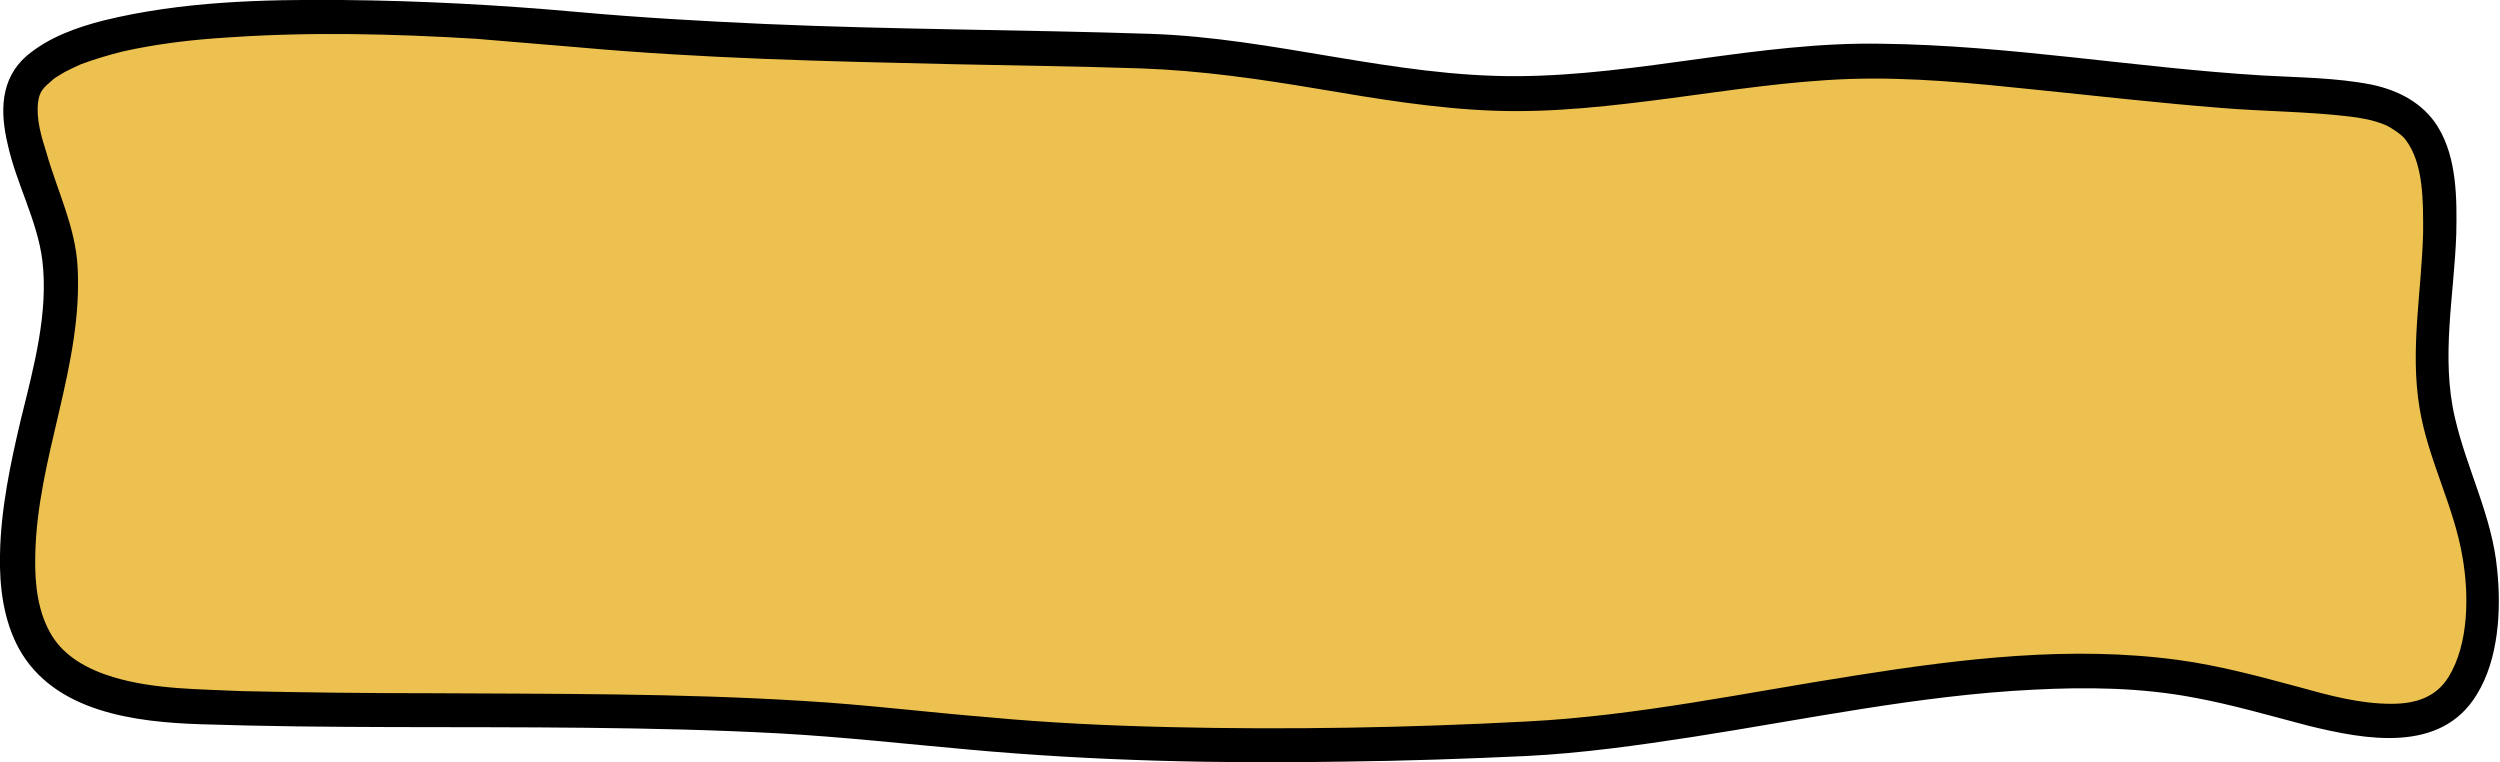
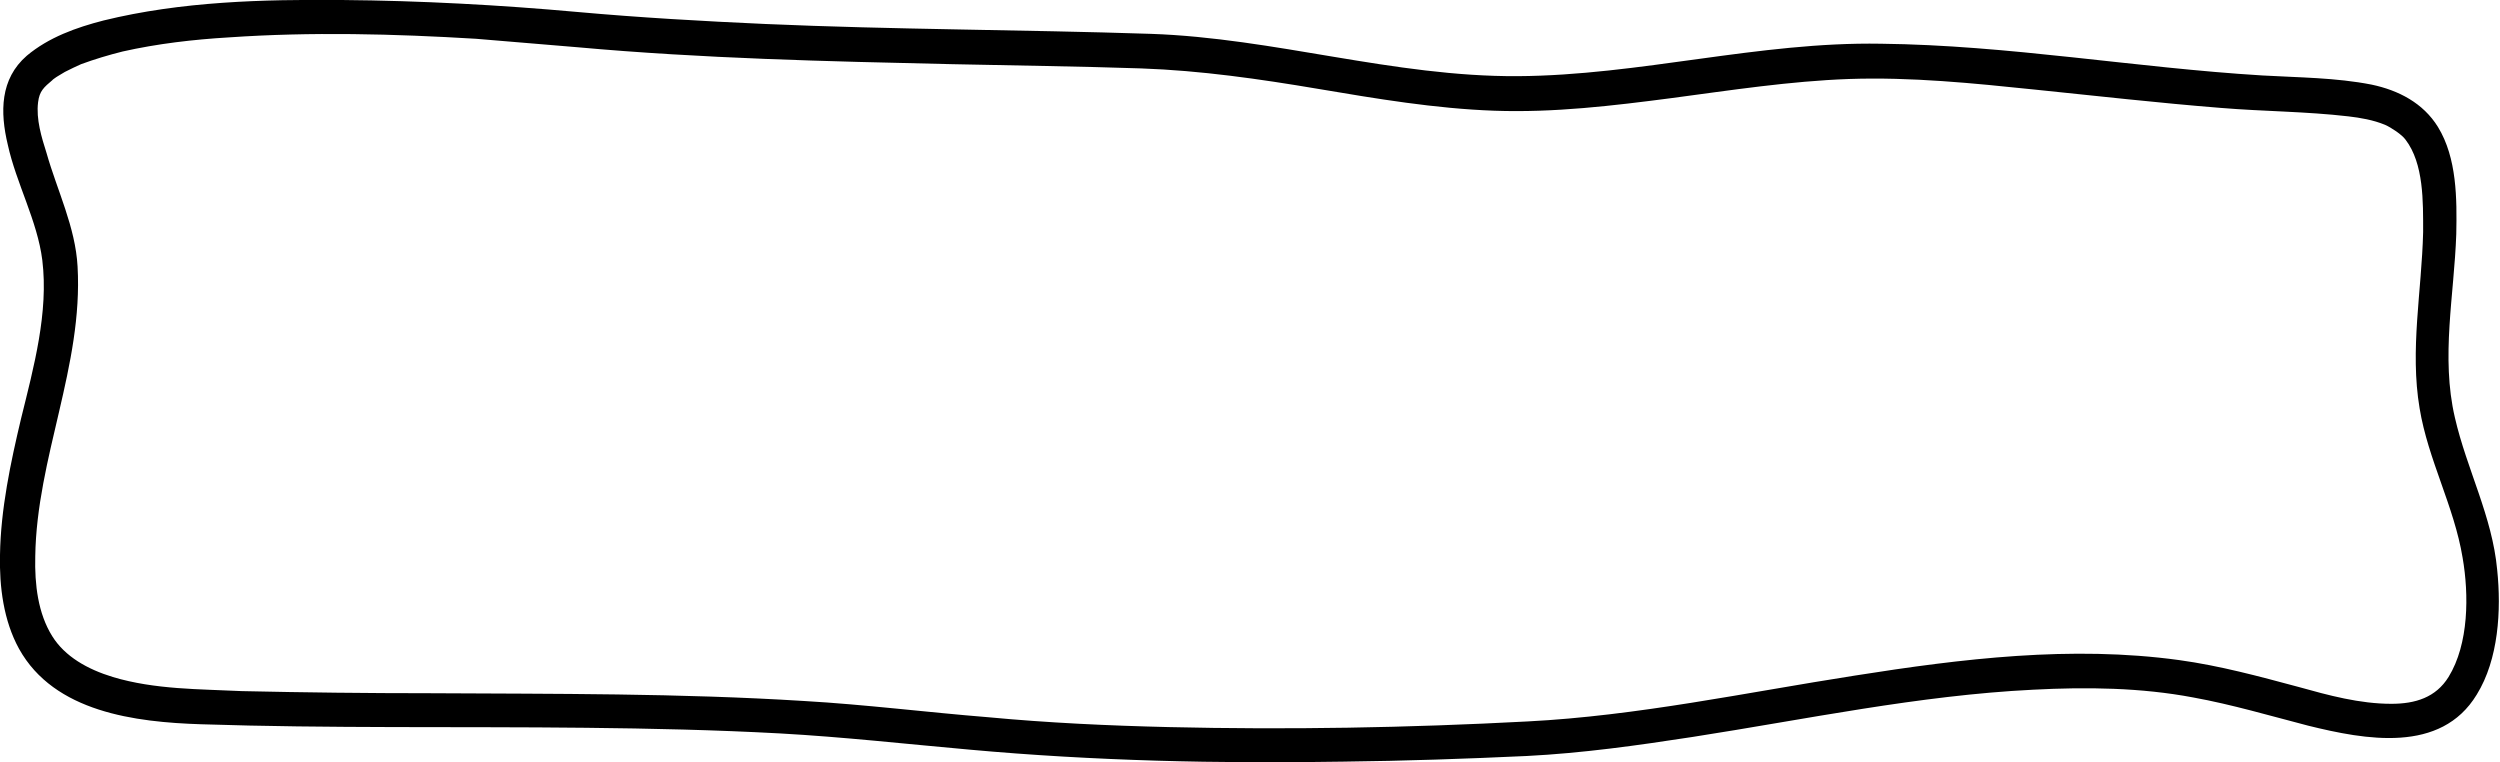
<svg xmlns="http://www.w3.org/2000/svg" version="1.1" id="Calque_1" x="0px" y="0px" viewBox="0 0 354.5 108.1" style="enable-background:new 0 0 354.5 108.1;" xml:space="preserve">
  <style type="text/css">
	.st0{fill:#EDC14F;}
</style>
  <g>
-     <path class="st0" d="M81.9,4.2c27,2.4,53.9,2.1,81.3,3c17.3,0.6,33.4,5.8,50.7,6c18.7,0.2,36.5-5.3,55.5-4.5   c17.4,0.8,34.9,3.5,52.2,4.5c17.2,1,24.8-0.2,24.4,19.5c-0.2,9.4-2.3,17.7-0.1,27c2,8.6,6,14.6,6.1,24   c0.1,27.3-18.8,17.3-37.6,13.2c-30.4-6.6-67,6.4-98.9,7.8c-27.5,1.2-56.9,1.5-84-1.5c-34.8-3.9-68.7-1.8-103.6-3   c-23-0.8-28.2-10.2-24-33c2-10.5,5.4-18.6,4.6-30C8,30.4,0.2,17.1,3.9,11.6C11.9-0.3,59.1,2.2,81.9,4.2z" />
    <g>
      <path d="M81.9,6.7c17.7,1.6,35.4,2,53.1,2.4c8.9,0.2,17.9,0.3,26.8,0.6c8.5,0.3,16.8,1.5,25.1,2.9c8.3,1.4,16.6,2.8,25,3.1    c8.4,0.3,16.8-0.7,25.2-1.8c8.3-1.1,16.7-2.4,25.1-2.7c8.8-0.3,17.6,0.6,26.3,1.5c8.8,0.9,17.6,1.9,26.4,2.6    c6,0.5,12.1,0.5,18.1,1.2c1.7,0.2,3.5,0.5,5.2,1.2c0.9,0.4,2.4,1.4,2.9,2.1c2.6,3.4,2.5,8.8,2.5,13.1c-0.2,8.4-1.9,16.7-0.5,25    c1.2,7.3,4.9,13.9,6.1,21.2c0.9,5.2,0.9,12.2-2,16.9c-1.8,2.9-4.7,3.8-8.1,3.8c-4.5,0-8.9-1.2-13.2-2.4c-5.6-1.5-11.1-3-16.9-3.8    c-15.3-2.1-30.8-0.2-46,2.2c-15.4,2.4-30.8,5.7-46.4,6.5c-16.9,0.9-34,1.2-50.9,0.8c-8.5-0.2-17.1-0.6-25.6-1.4    c-8.7-0.7-17.4-1.8-26.1-2.3c-17.6-1.1-35.3-1-53-1.1c-8.9,0-17.8-0.1-26.7-0.3C28.3,97.7,22,97.8,16,96c-3.6-1.1-6.8-2.9-8.6-5.8    C5.4,87,4.9,82.9,5,78.9c0.2-14,6.8-27,6-41.1C10.7,32.2,8.1,27,6.6,21.7c-0.7-2.2-1.5-4.8-1.2-7.2c0.2-1.6,0.8-2.1,2.1-3.2    c-0.3,0.2,0.5-0.4,0.7-0.5c0.3-0.2,0.7-0.4,1-0.6c0.8-0.4,1.6-0.8,2.3-1.1c1.9-0.7,3.9-1.3,5.9-1.8c4.9-1.1,10-1.7,15.1-2    c11.6-0.8,23.4-0.5,35,0.2C72.3,5.9,77.1,6.3,81.9,6.7c3.2,0.3,3.2-4.7,0-5C70.8,0.7,59.7,0.1,48.5,0C37.3-0.1,25.7,0.2,14.7,2.9    c-3.9,1-7.8,2.4-10.9,5C0,11.2,0,15.9,1.1,20.5C2.3,26,5.3,31.3,6,36.9C6.9,44.3,4.8,52,3,59.3c-1.5,6.3-2.9,12.9-3,19.4    C-0.1,83.2,0.5,88,2.7,92c5,9,16.5,10.4,25.8,10.7c18.2,0.6,36.4,0.3,54.6,0.5c9.2,0.1,18.3,0.3,27.5,0.8c9,0.5,17.9,1.5,26.9,2.3    c17.6,1.6,35.4,2,53,1.7c8.7-0.1,17.4-0.4,26-0.8c7.9-0.4,15.7-1.5,23.5-2.7c16.1-2.5,32.1-5.9,48.3-6.7    c7.6-0.4,15.3-0.3,22.7,1.1c5.5,1,10.9,2.6,16.3,4c8.1,2,18.8,4,23.9-4.4c3.1-5,3.5-12,2.9-17.7c-0.7-7.6-4.3-14.2-6-21.6    c-2-8.6-0.1-17.3,0.2-26c0.1-5,0.1-10.8-2.6-15.2c-2.1-3.4-5.6-5.2-9.4-6c-5.1-1-10.3-1-15.5-1.3c-18.1-1.1-36-4.3-54.1-4.5    c-17.3-0.3-34.2,4.5-51.5,4.6c-17.6,0.1-34.5-5.4-52-6c-18.2-0.6-36.5-0.6-54.7-1.4C99.6,3,90.8,2.5,81.9,1.7    C78.7,1.4,78.7,6.4,81.9,6.7z" />
    </g>
  </g>
</svg>